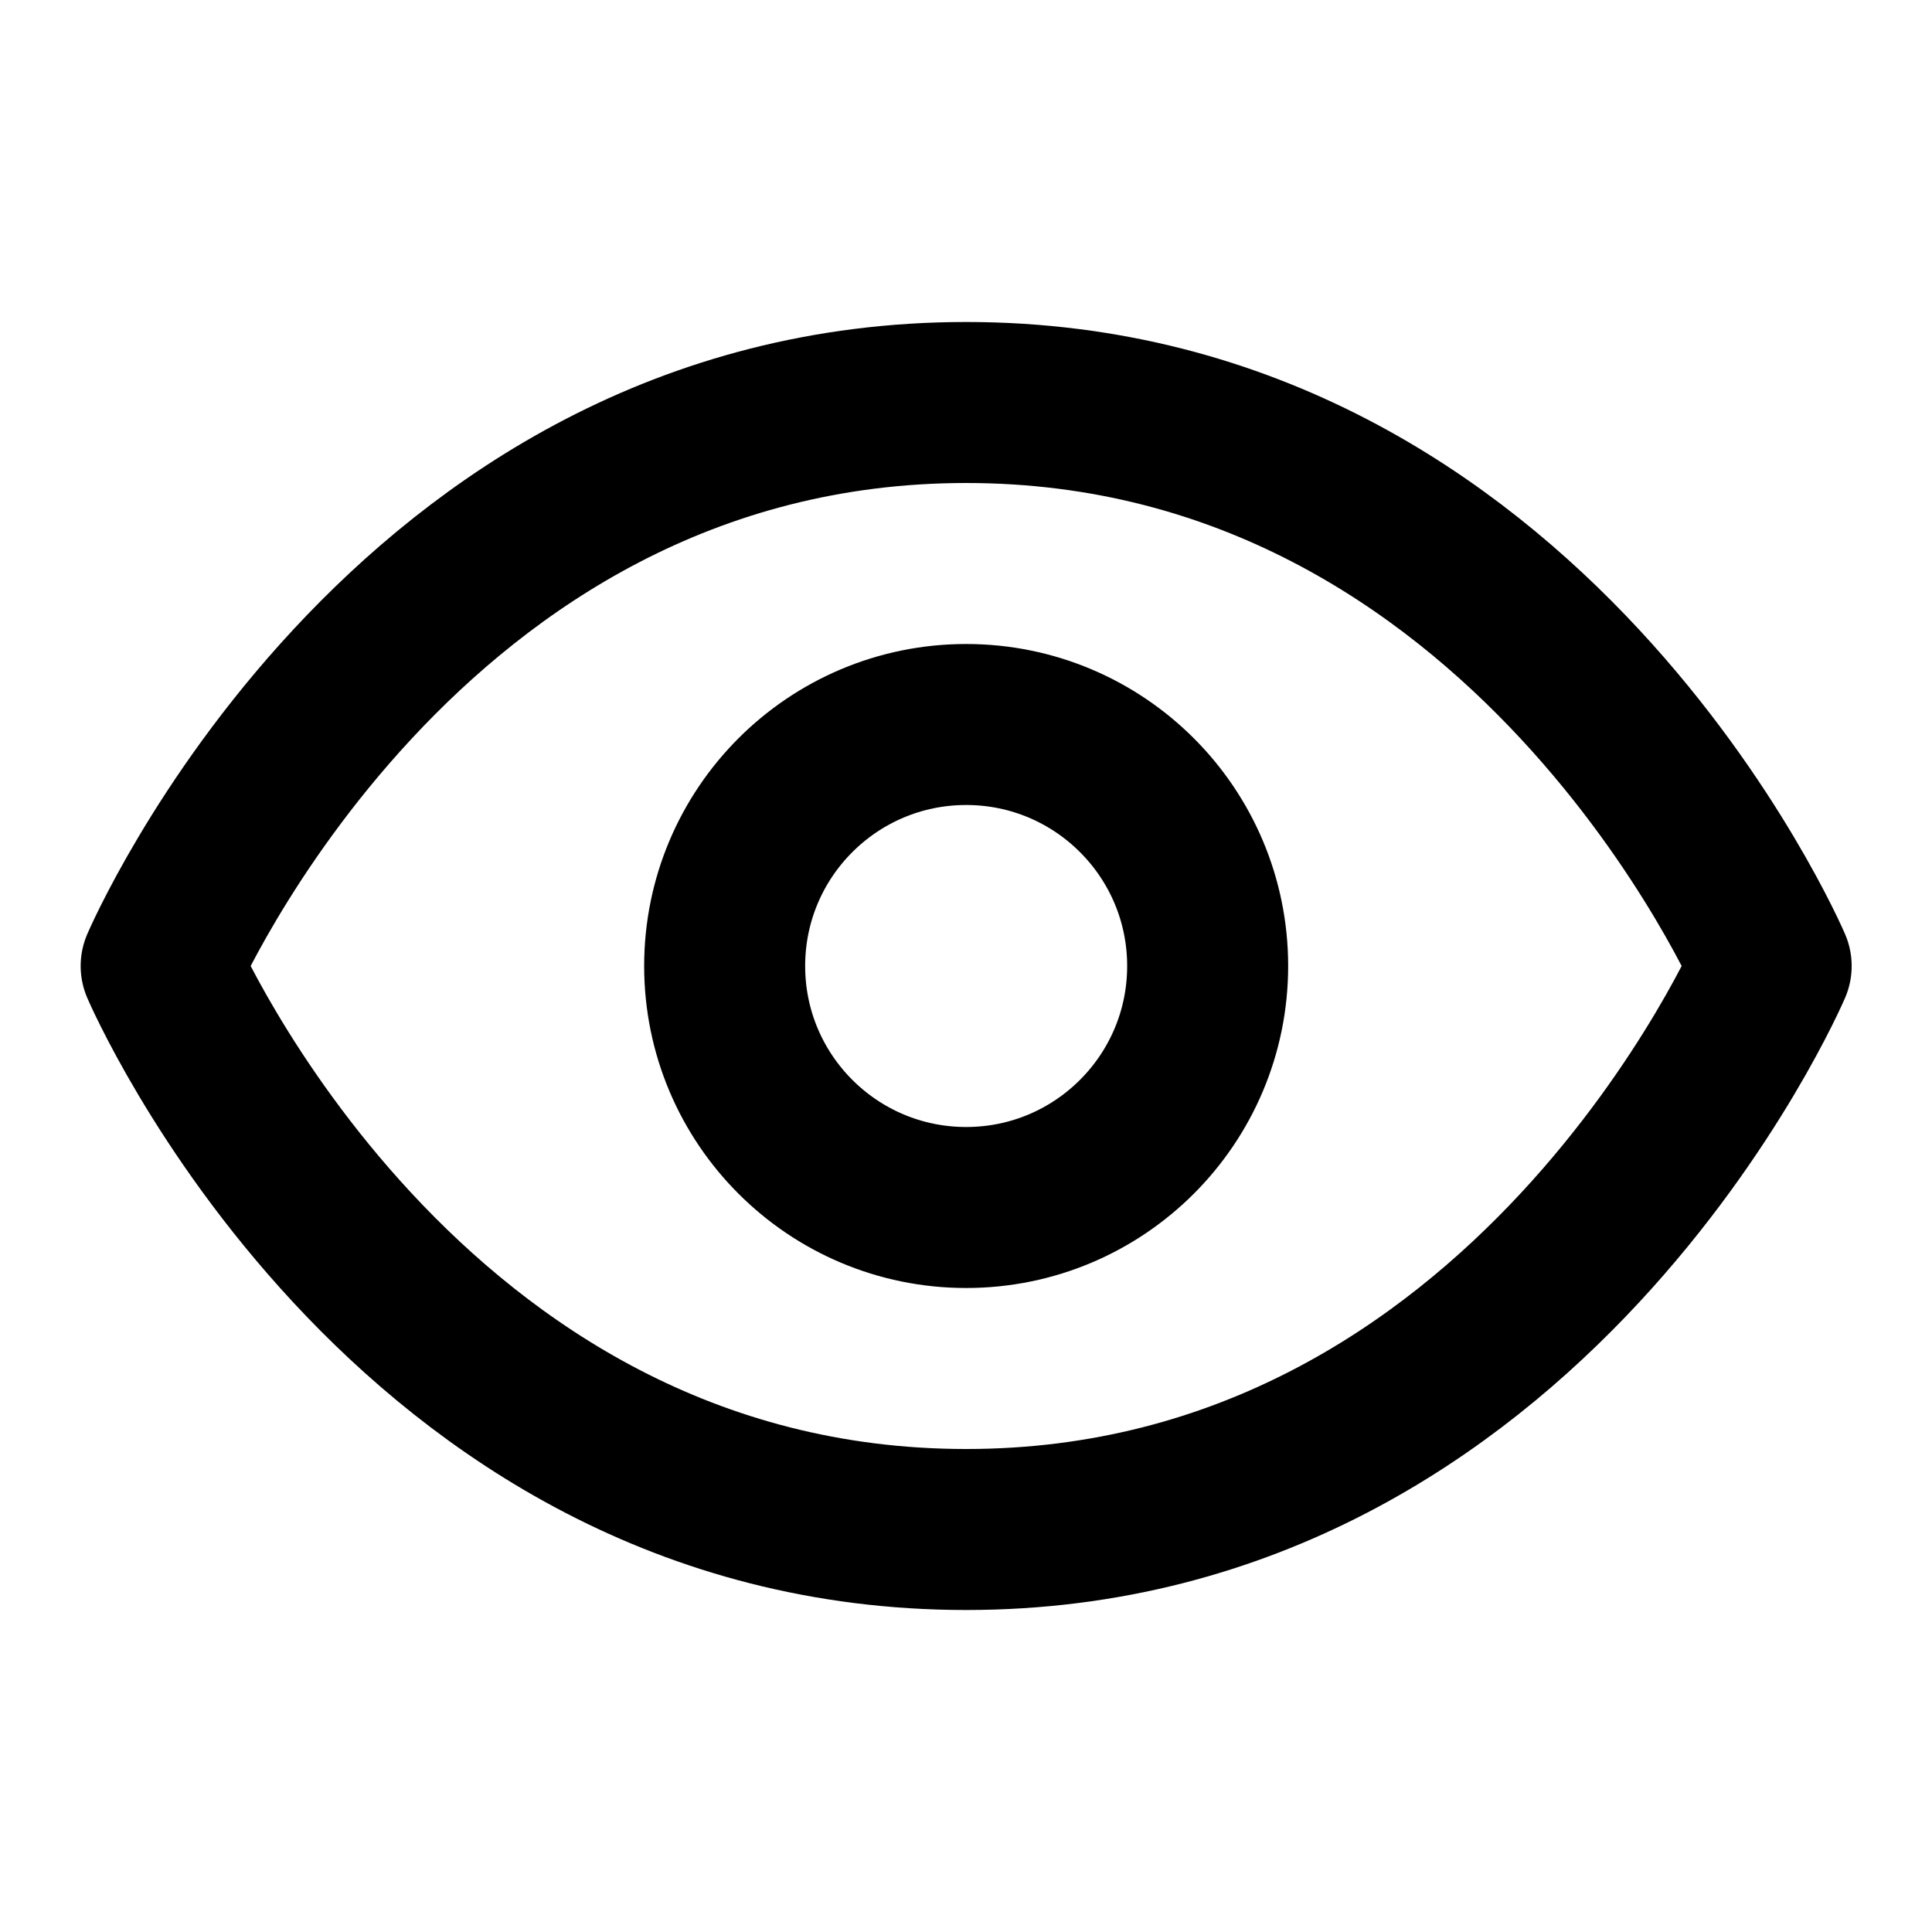
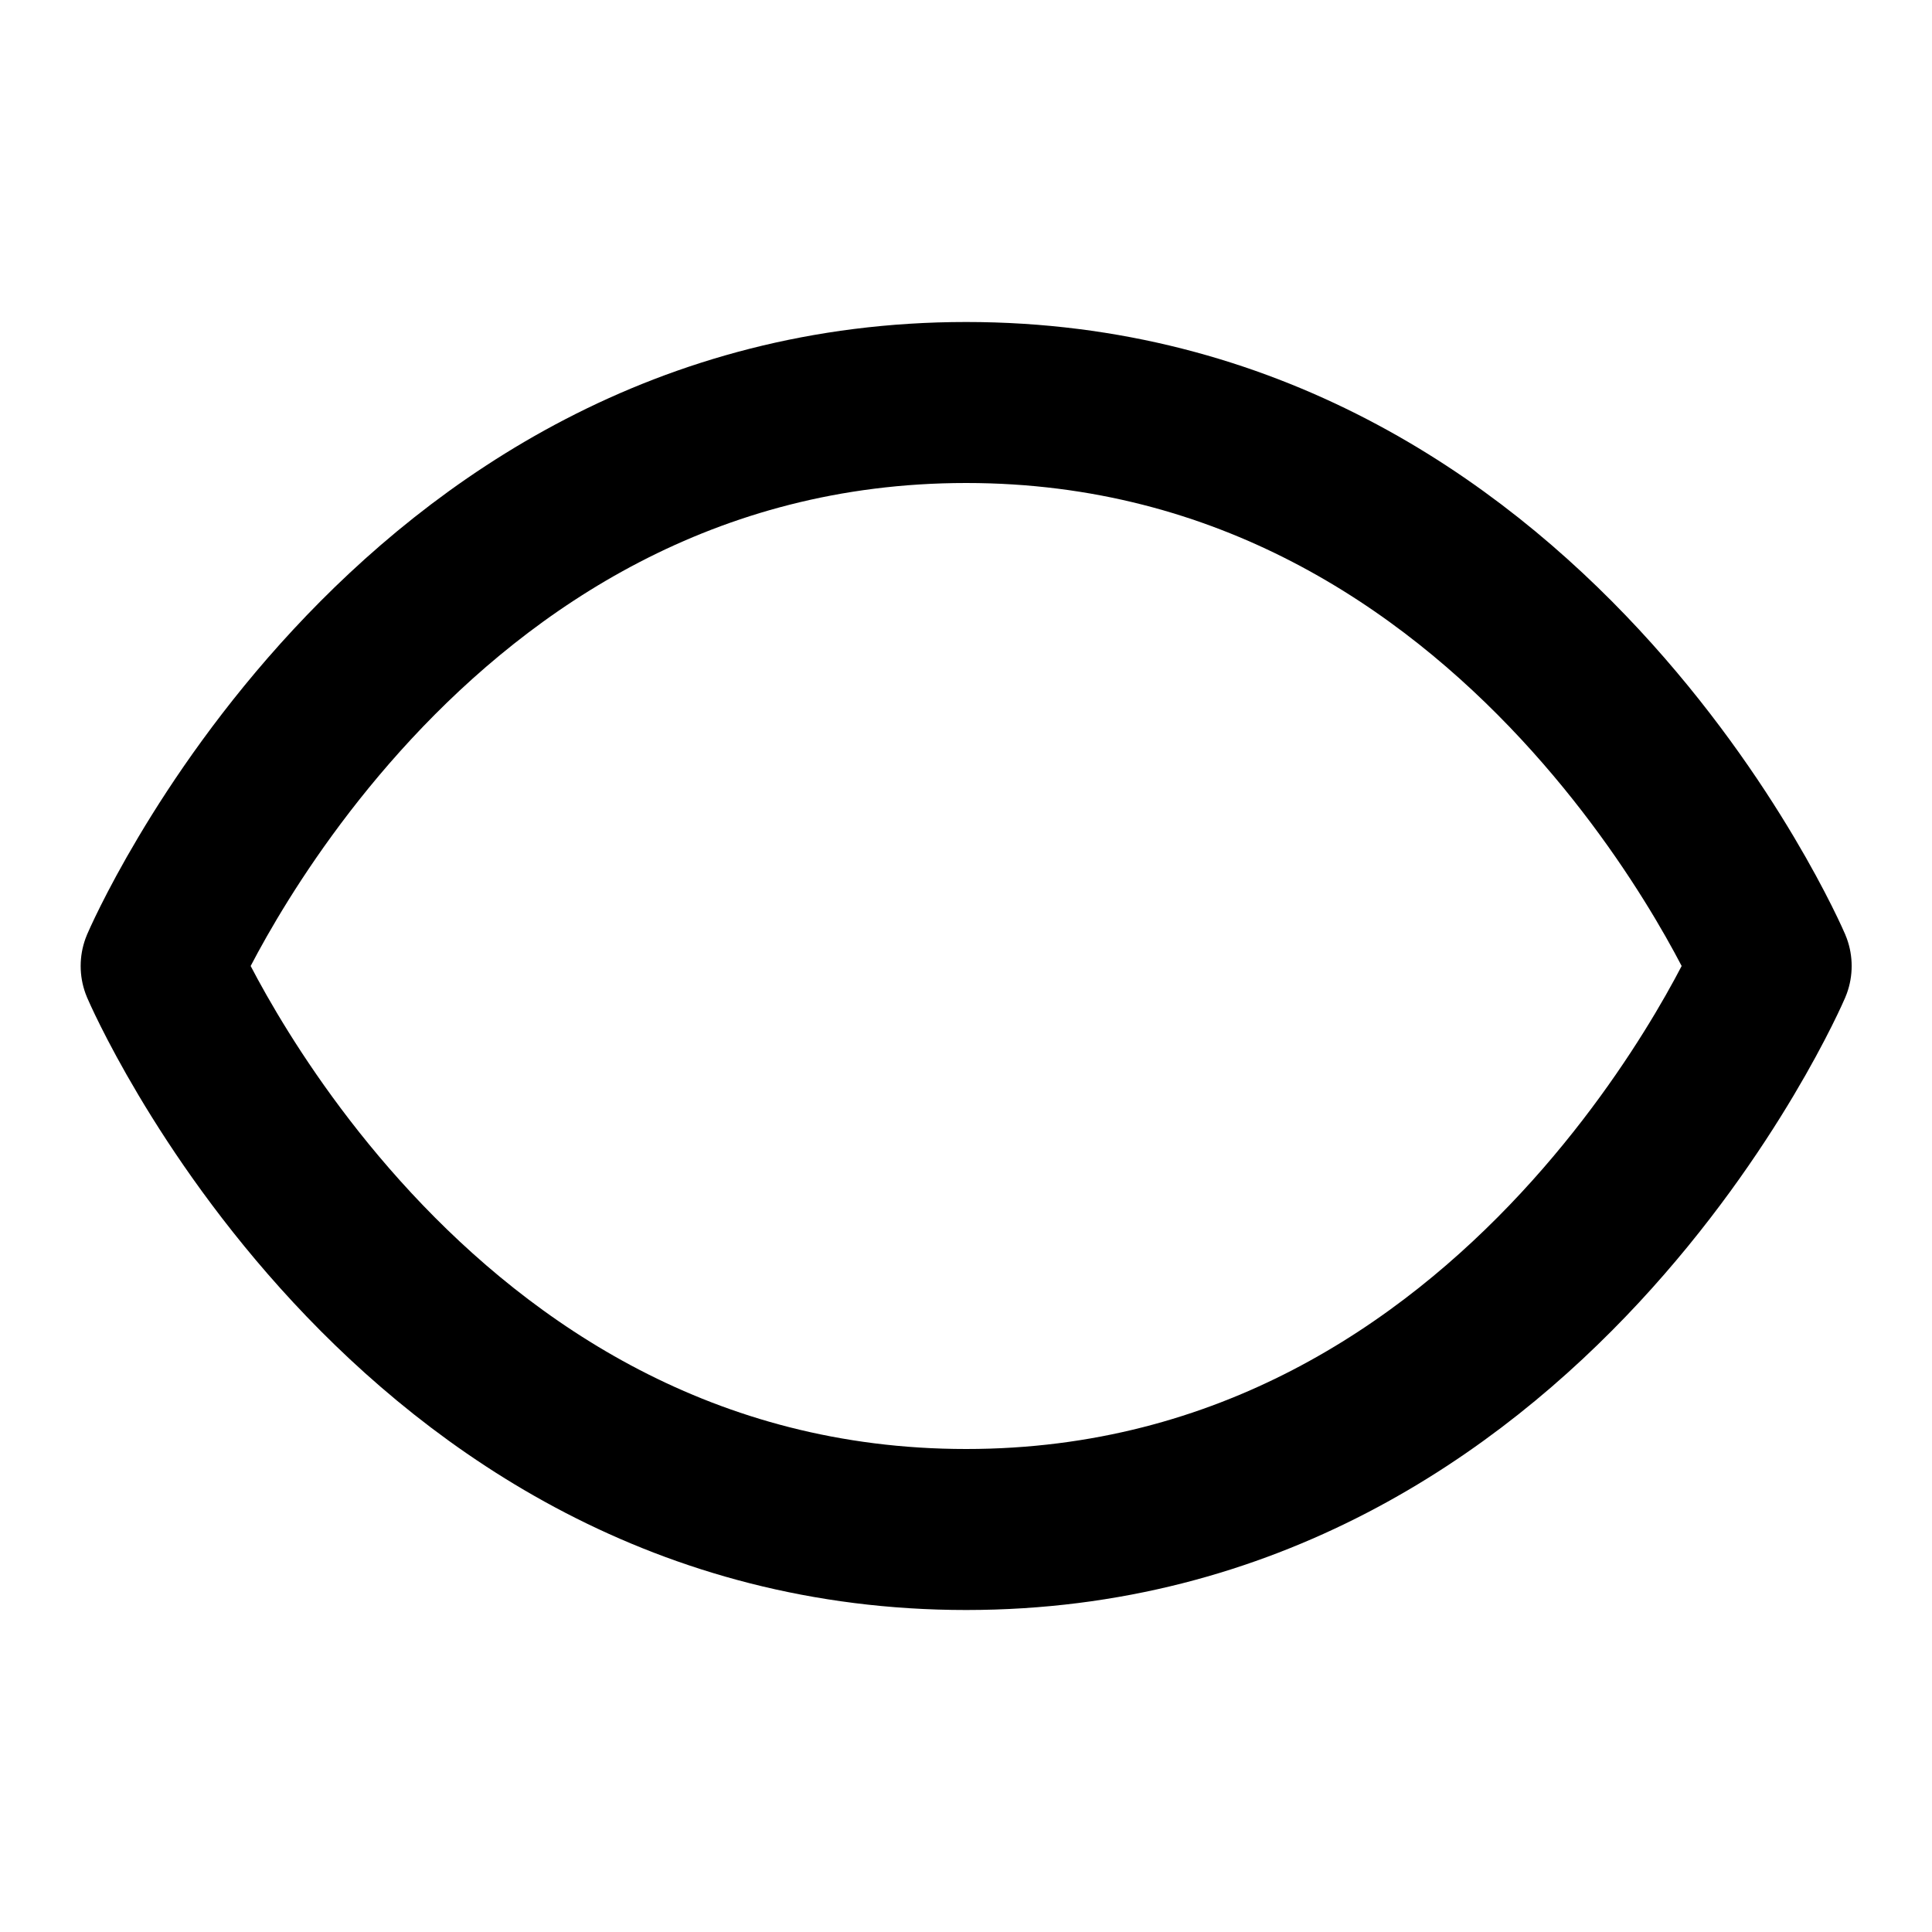
<svg xmlns="http://www.w3.org/2000/svg" width="24" height="24" viewBox="0 0 24 24" fill="none">
  <path d="M2.002 12C2.002 12 5.002 5 12.002 5C19.002 5 22.002 12 22.002 12C22.002 12 19.002 19 12.002 19C5.002 19 2.002 12 2.002 12Z" stroke="black" stroke-width="2" stroke-linecap="round" stroke-linejoin="round" />
-   <path d="M12.002 15C13.659 15 15.002 13.657 15.002 12C15.002 10.343 13.659 9 12.002 9C10.345 9 9.002 10.343 9.002 12C9.002 13.657 10.345 15 12.002 15Z" stroke="black" stroke-width="2" stroke-linecap="round" stroke-linejoin="round" />
</svg>